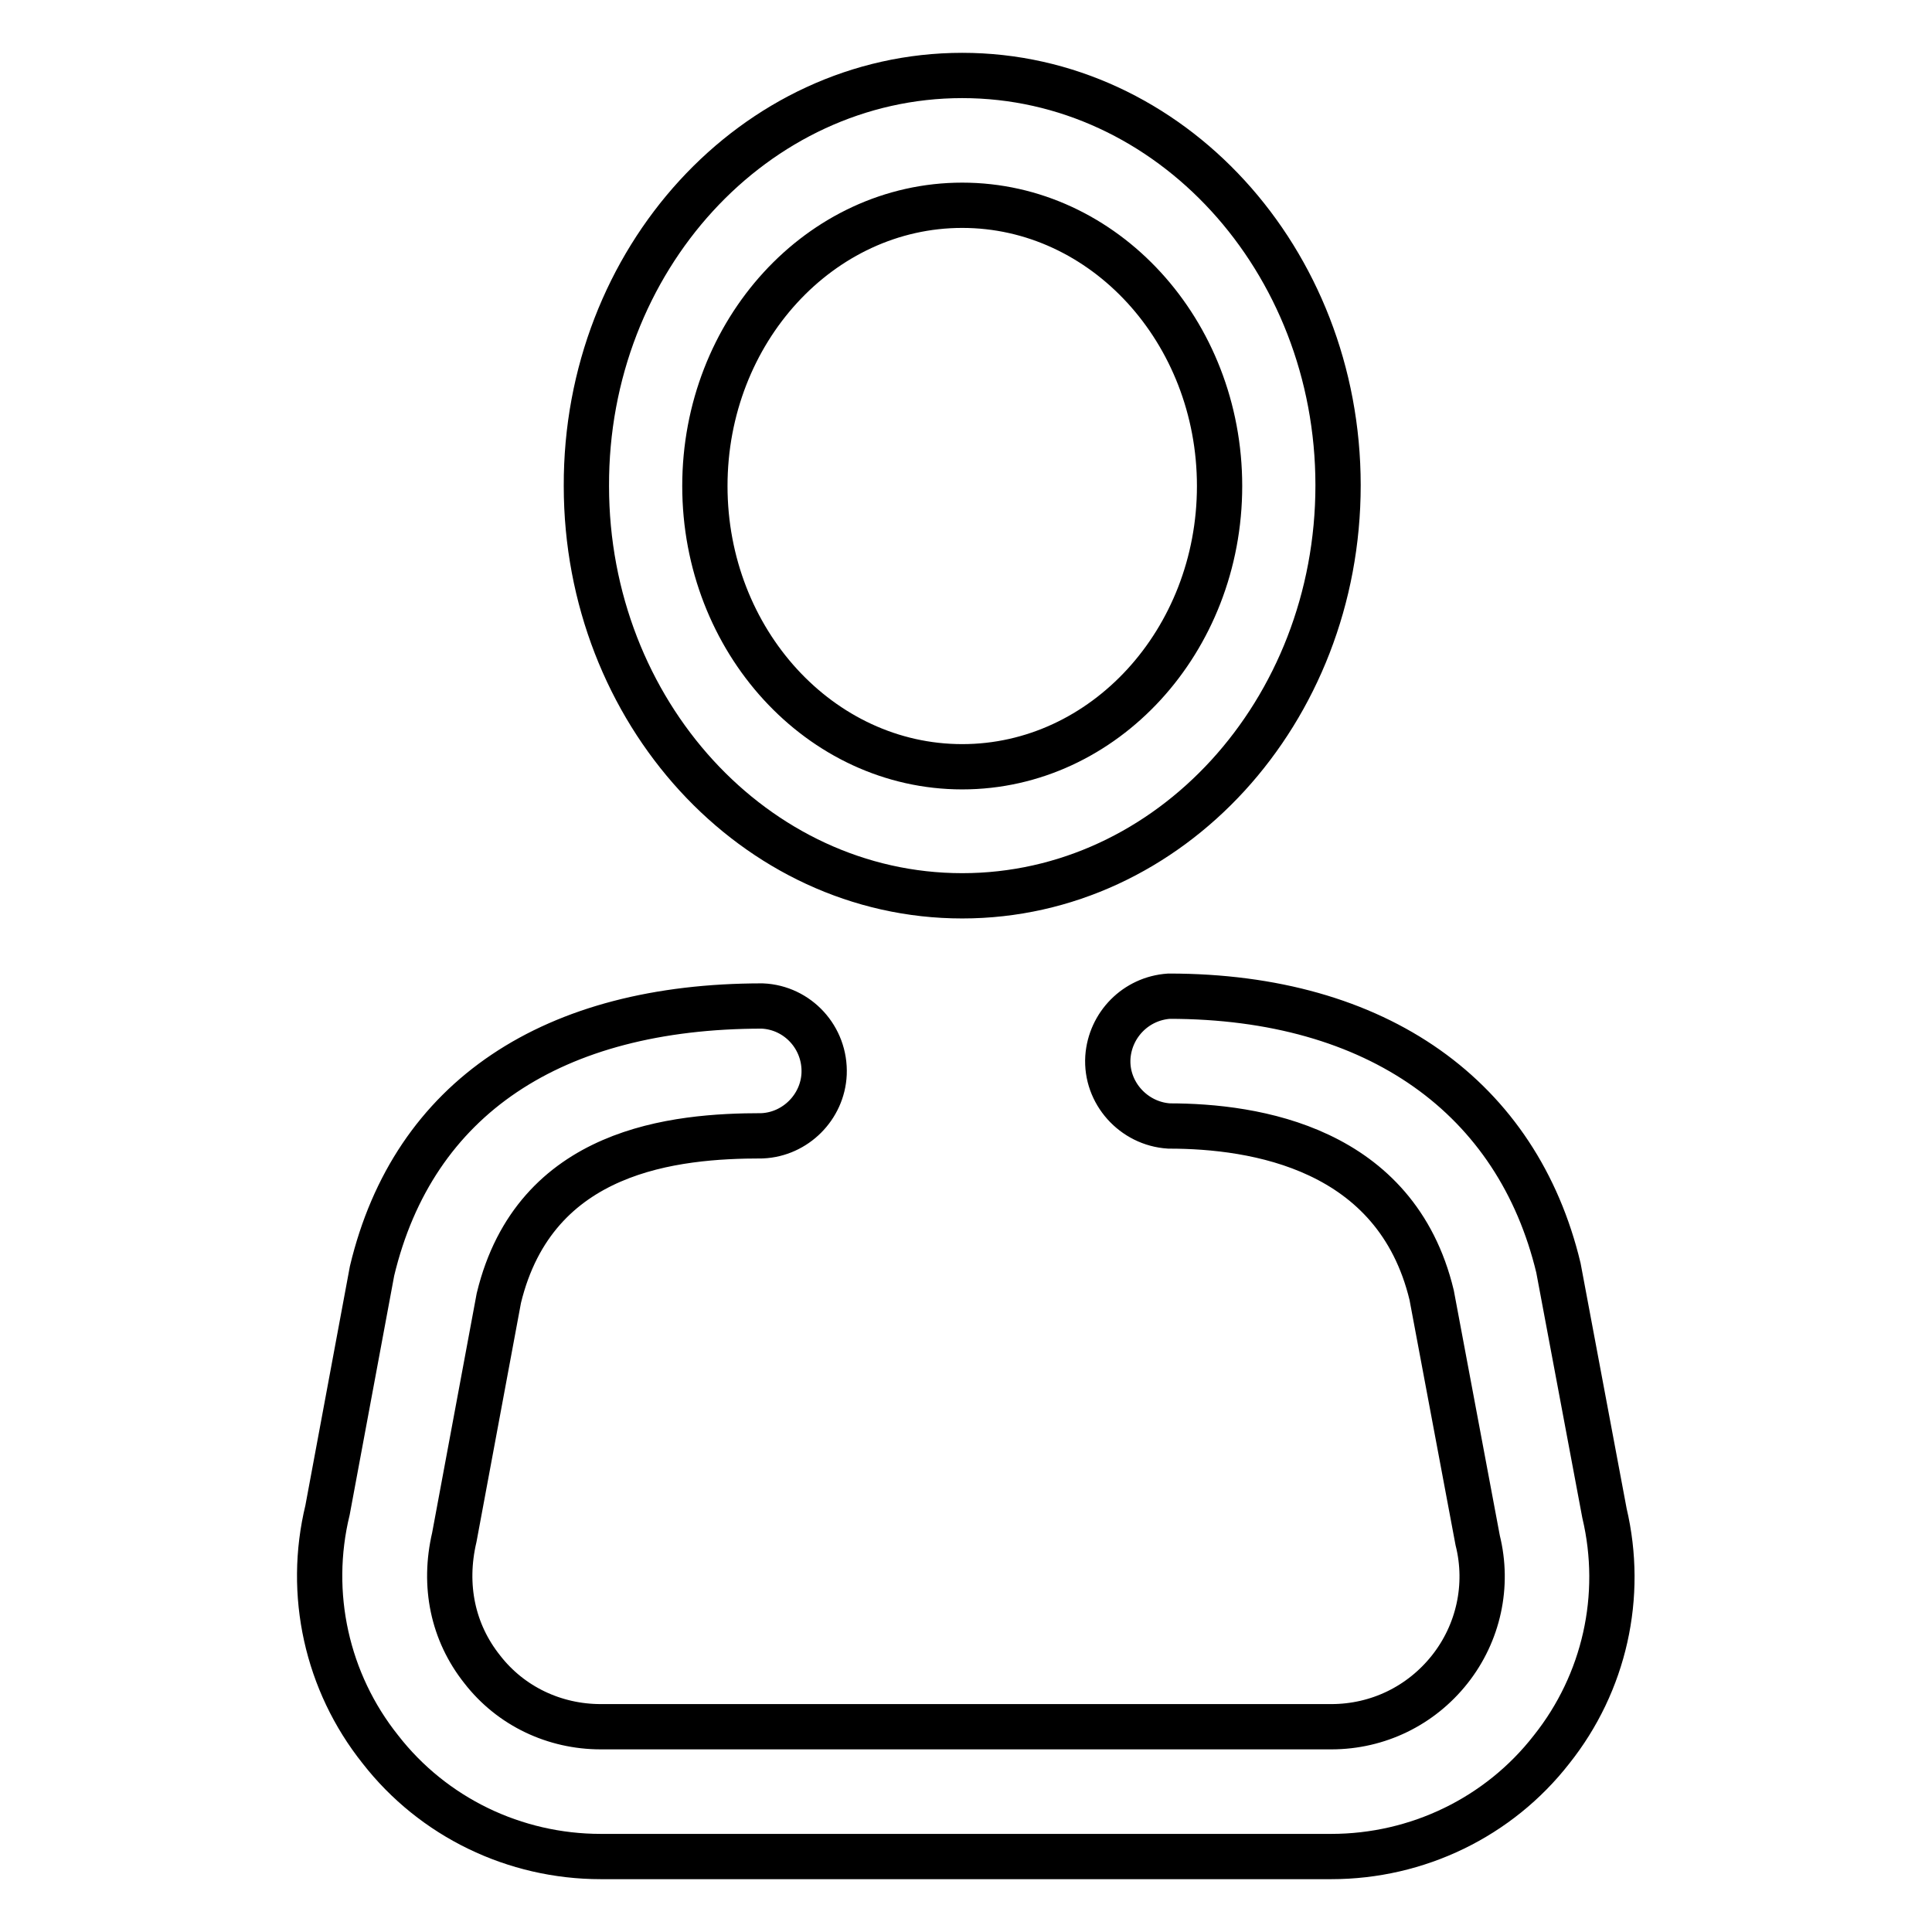
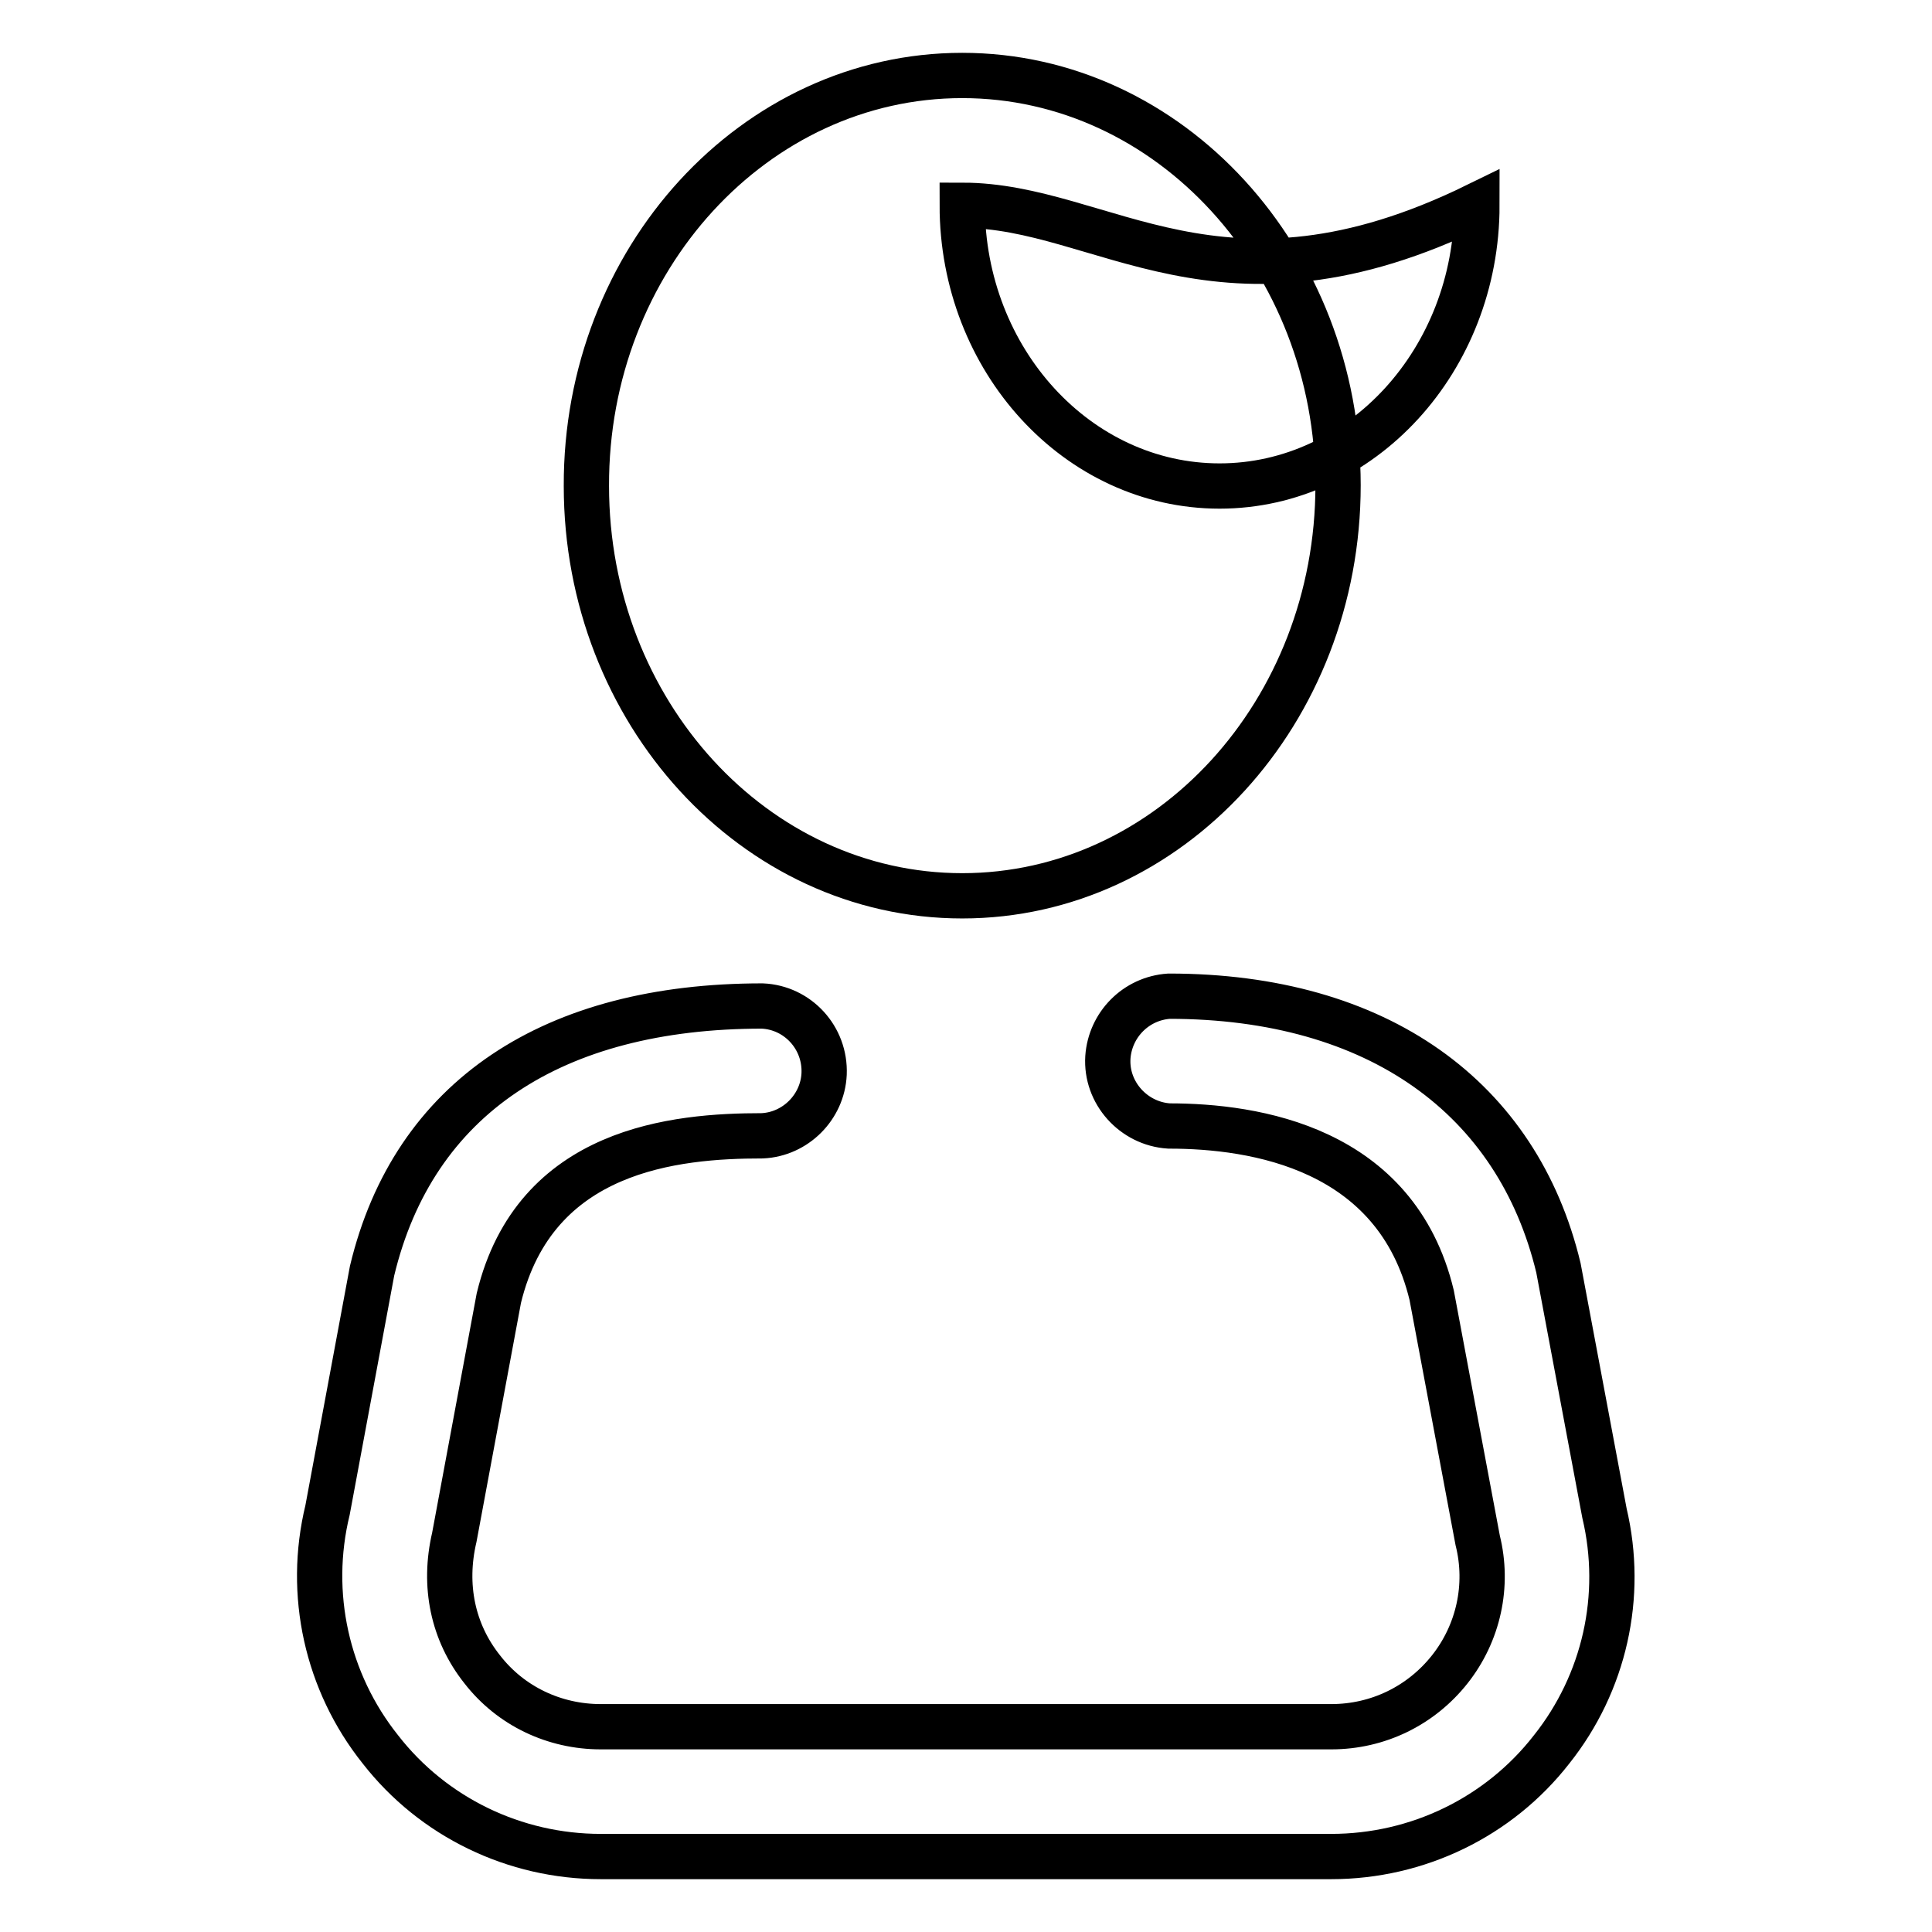
<svg xmlns="http://www.w3.org/2000/svg" version="1.1" x="0px" y="0px" viewBox="0 0 256 256" enable-background="new 0 0 256 256" xml:space="preserve">
  <g>
-     <path stroke-width="6" fill-opacity="0" stroke="#000000" d="M127.5,118.7c-27.5,0-49.8-24.4-49.8-54.3C77.6,34.4,100,10,127.5,10c27.5,0,49.8,24.4,49.8,54.3 C177.3,94.3,155,118.7,127.5,118.7z M127.5,27.2c-18.8,0-34.1,16.7-34.1,37.2c0,20.5,15.3,37.2,34.1,37.2 c18.8,0,34.1-16.7,34.1-37.2C161.6,43.9,146.3,27.2,127.5,27.2z M176.4,246H79.6c-11.4,0-22.2-5.2-29.2-14.2 c-7.1-8.9-9.7-20.6-7-31.7l5.9-31.7c5.5-23,24-35.1,51.7-35.1c4.7,0.2,8.4,4.2,8.2,9c-0.2,4.4-3.8,8-8.2,8.2 c-11.5,0-30.1,1.7-34.9,21.5l-5.9,31.7c-1.5,6.4-0.2,12.6,3.7,17.5c3.8,4.9,9.6,7.6,15.7,7.6h96.8c6.2,0,11.9-2.8,15.7-7.6 c3.8-4.8,5.2-11.1,3.7-17.1l-6.1-32.5c-4.7-19.5-23.4-22.4-34.8-22.4c-4.7-0.3-8.4-4.4-8.1-9.1c0.3-4.3,3.7-7.8,8.1-8.1 c27.7,0,46.2,13.5,51.6,36l6.1,32.5c2.6,11,0,22.5-7,31.3C198.6,240.8,187.8,246,176.4,246z" />
+     <path stroke-width="6" fill-opacity="0" stroke="#000000" d="M127.5,118.7c-27.5,0-49.8-24.4-49.8-54.3C77.6,34.4,100,10,127.5,10c27.5,0,49.8,24.4,49.8,54.3 C177.3,94.3,155,118.7,127.5,118.7z M127.5,27.2c0,20.5,15.3,37.2,34.1,37.2 c18.8,0,34.1-16.7,34.1-37.2C161.6,43.9,146.3,27.2,127.5,27.2z M176.4,246H79.6c-11.4,0-22.2-5.2-29.2-14.2 c-7.1-8.9-9.7-20.6-7-31.7l5.9-31.7c5.5-23,24-35.1,51.7-35.1c4.7,0.2,8.4,4.2,8.2,9c-0.2,4.4-3.8,8-8.2,8.2 c-11.5,0-30.1,1.7-34.9,21.5l-5.9,31.7c-1.5,6.4-0.2,12.6,3.7,17.5c3.8,4.9,9.6,7.6,15.7,7.6h96.8c6.2,0,11.9-2.8,15.7-7.6 c3.8-4.8,5.2-11.1,3.7-17.1l-6.1-32.5c-4.7-19.5-23.4-22.4-34.8-22.4c-4.7-0.3-8.4-4.4-8.1-9.1c0.3-4.3,3.7-7.8,8.1-8.1 c27.7,0,46.2,13.5,51.6,36l6.1,32.5c2.6,11,0,22.5-7,31.3C198.6,240.8,187.8,246,176.4,246z" />
  </g>
</svg>